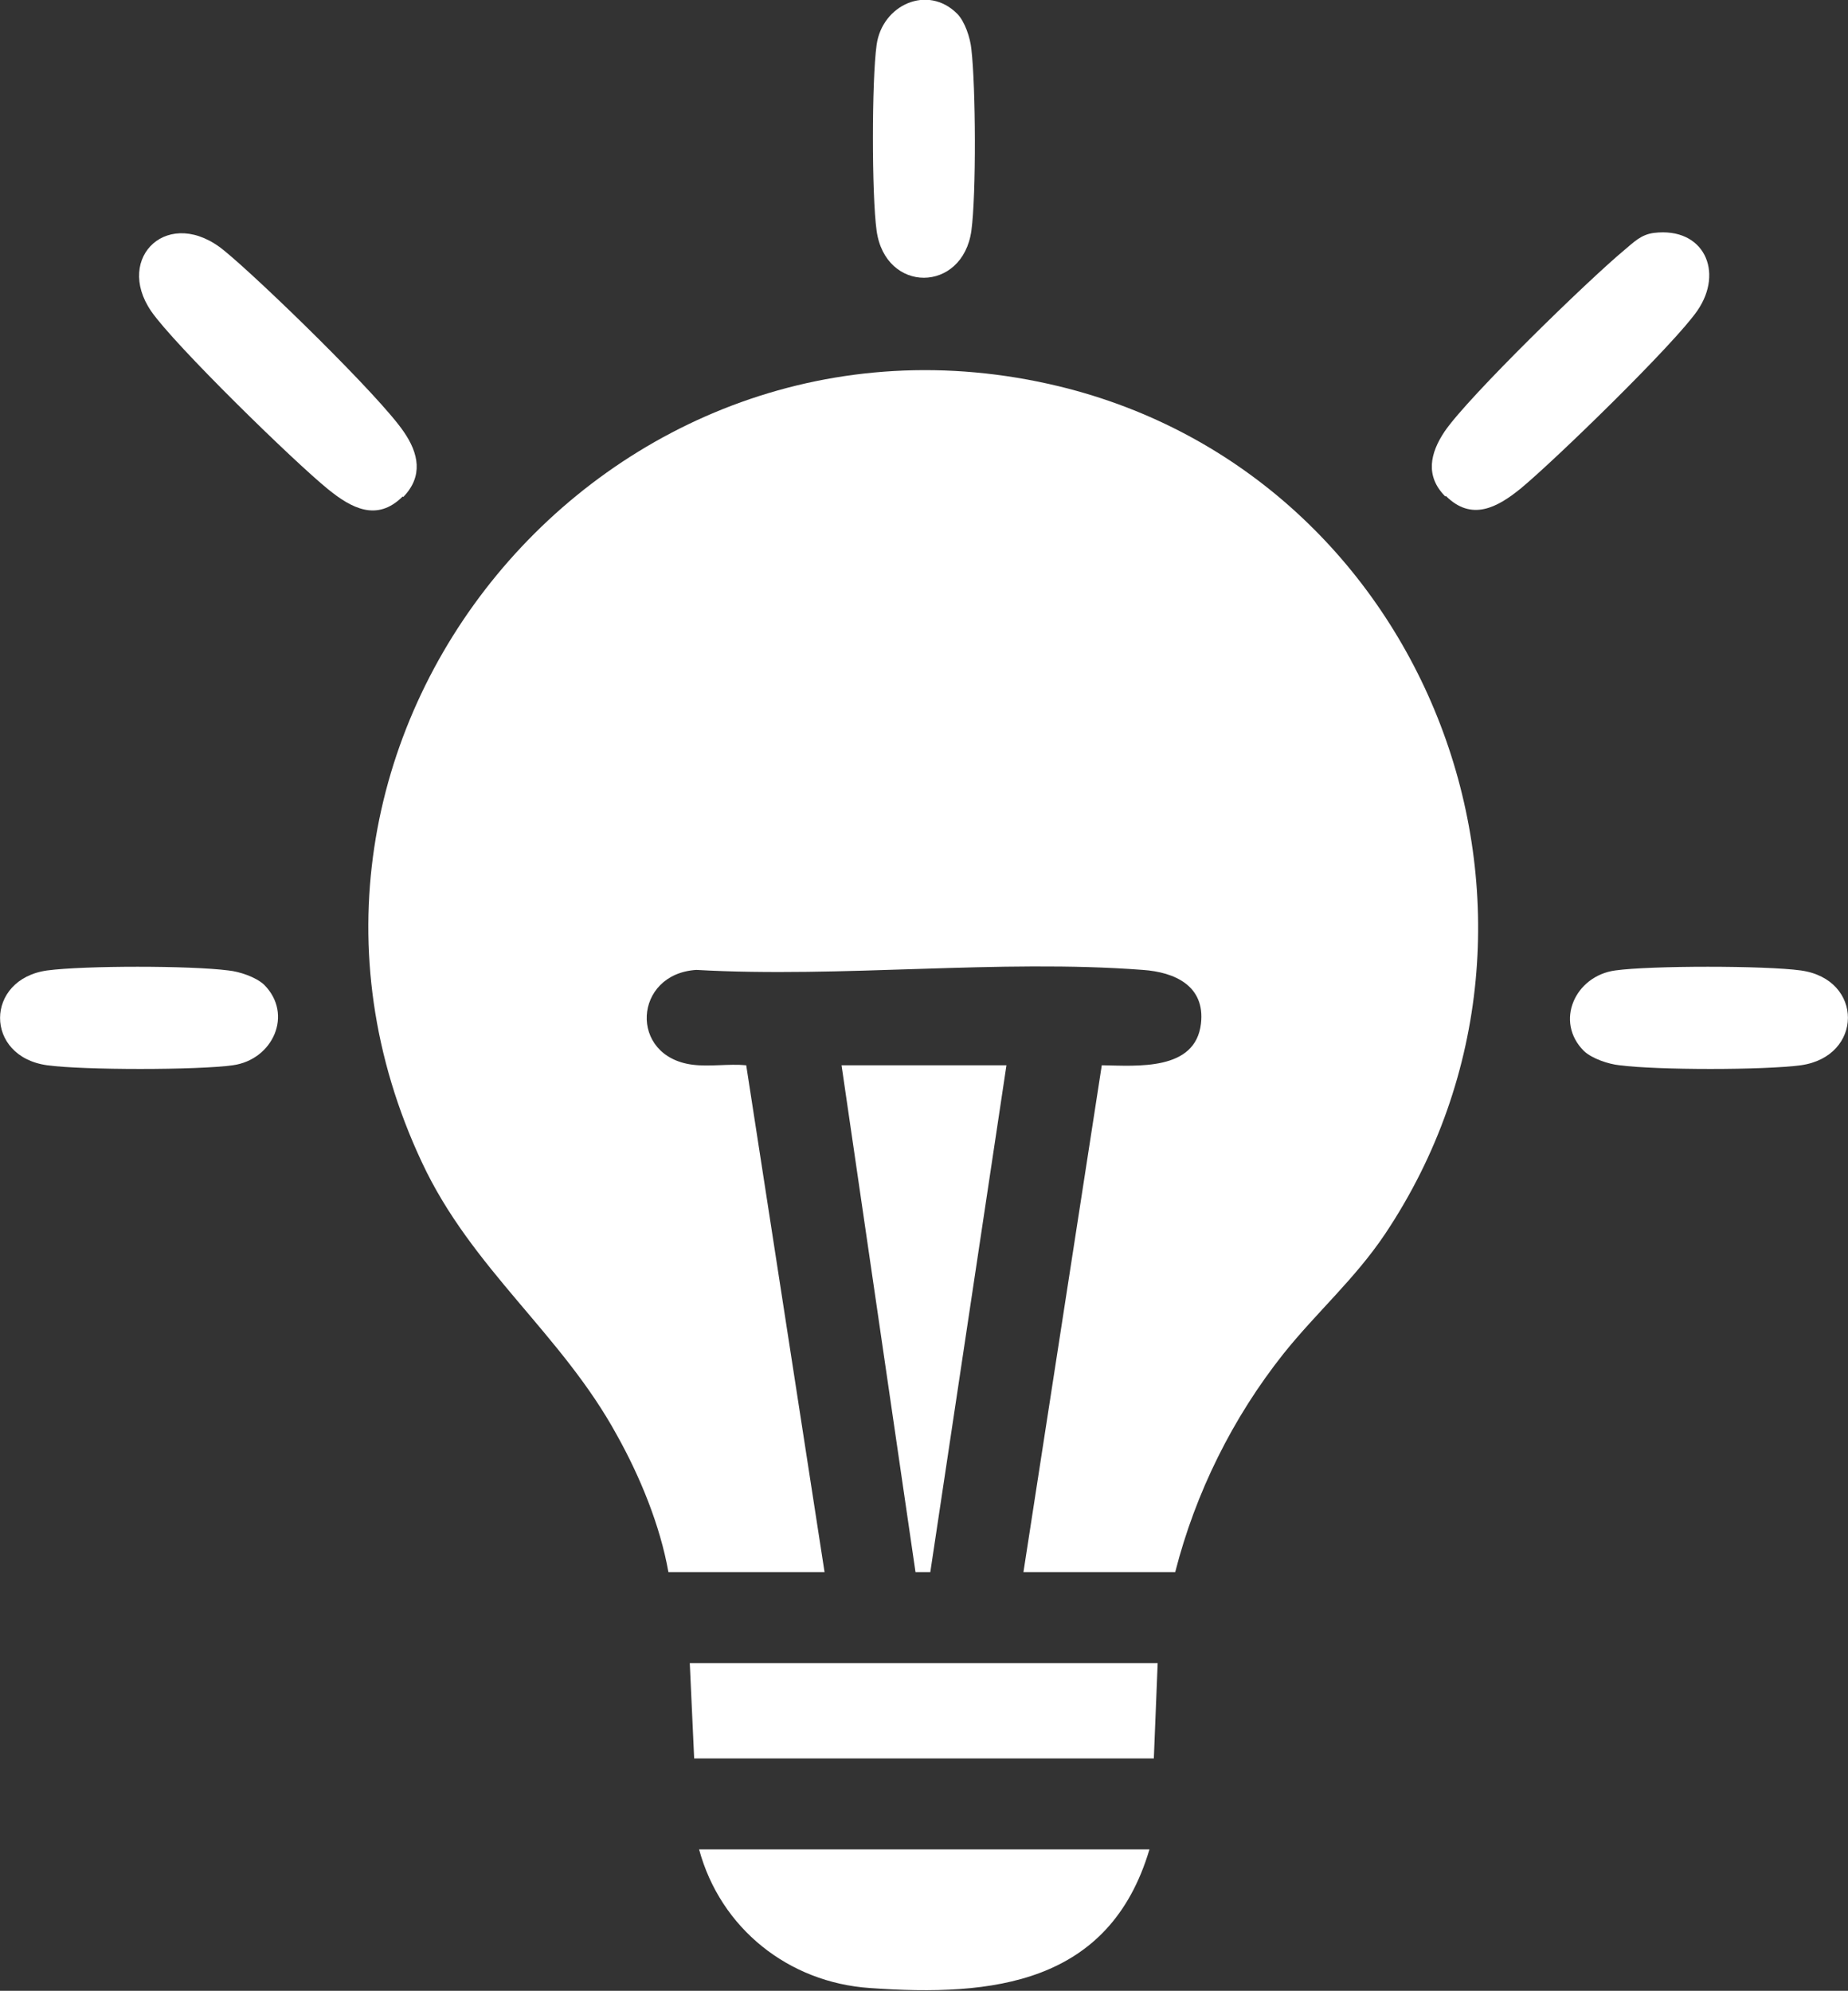
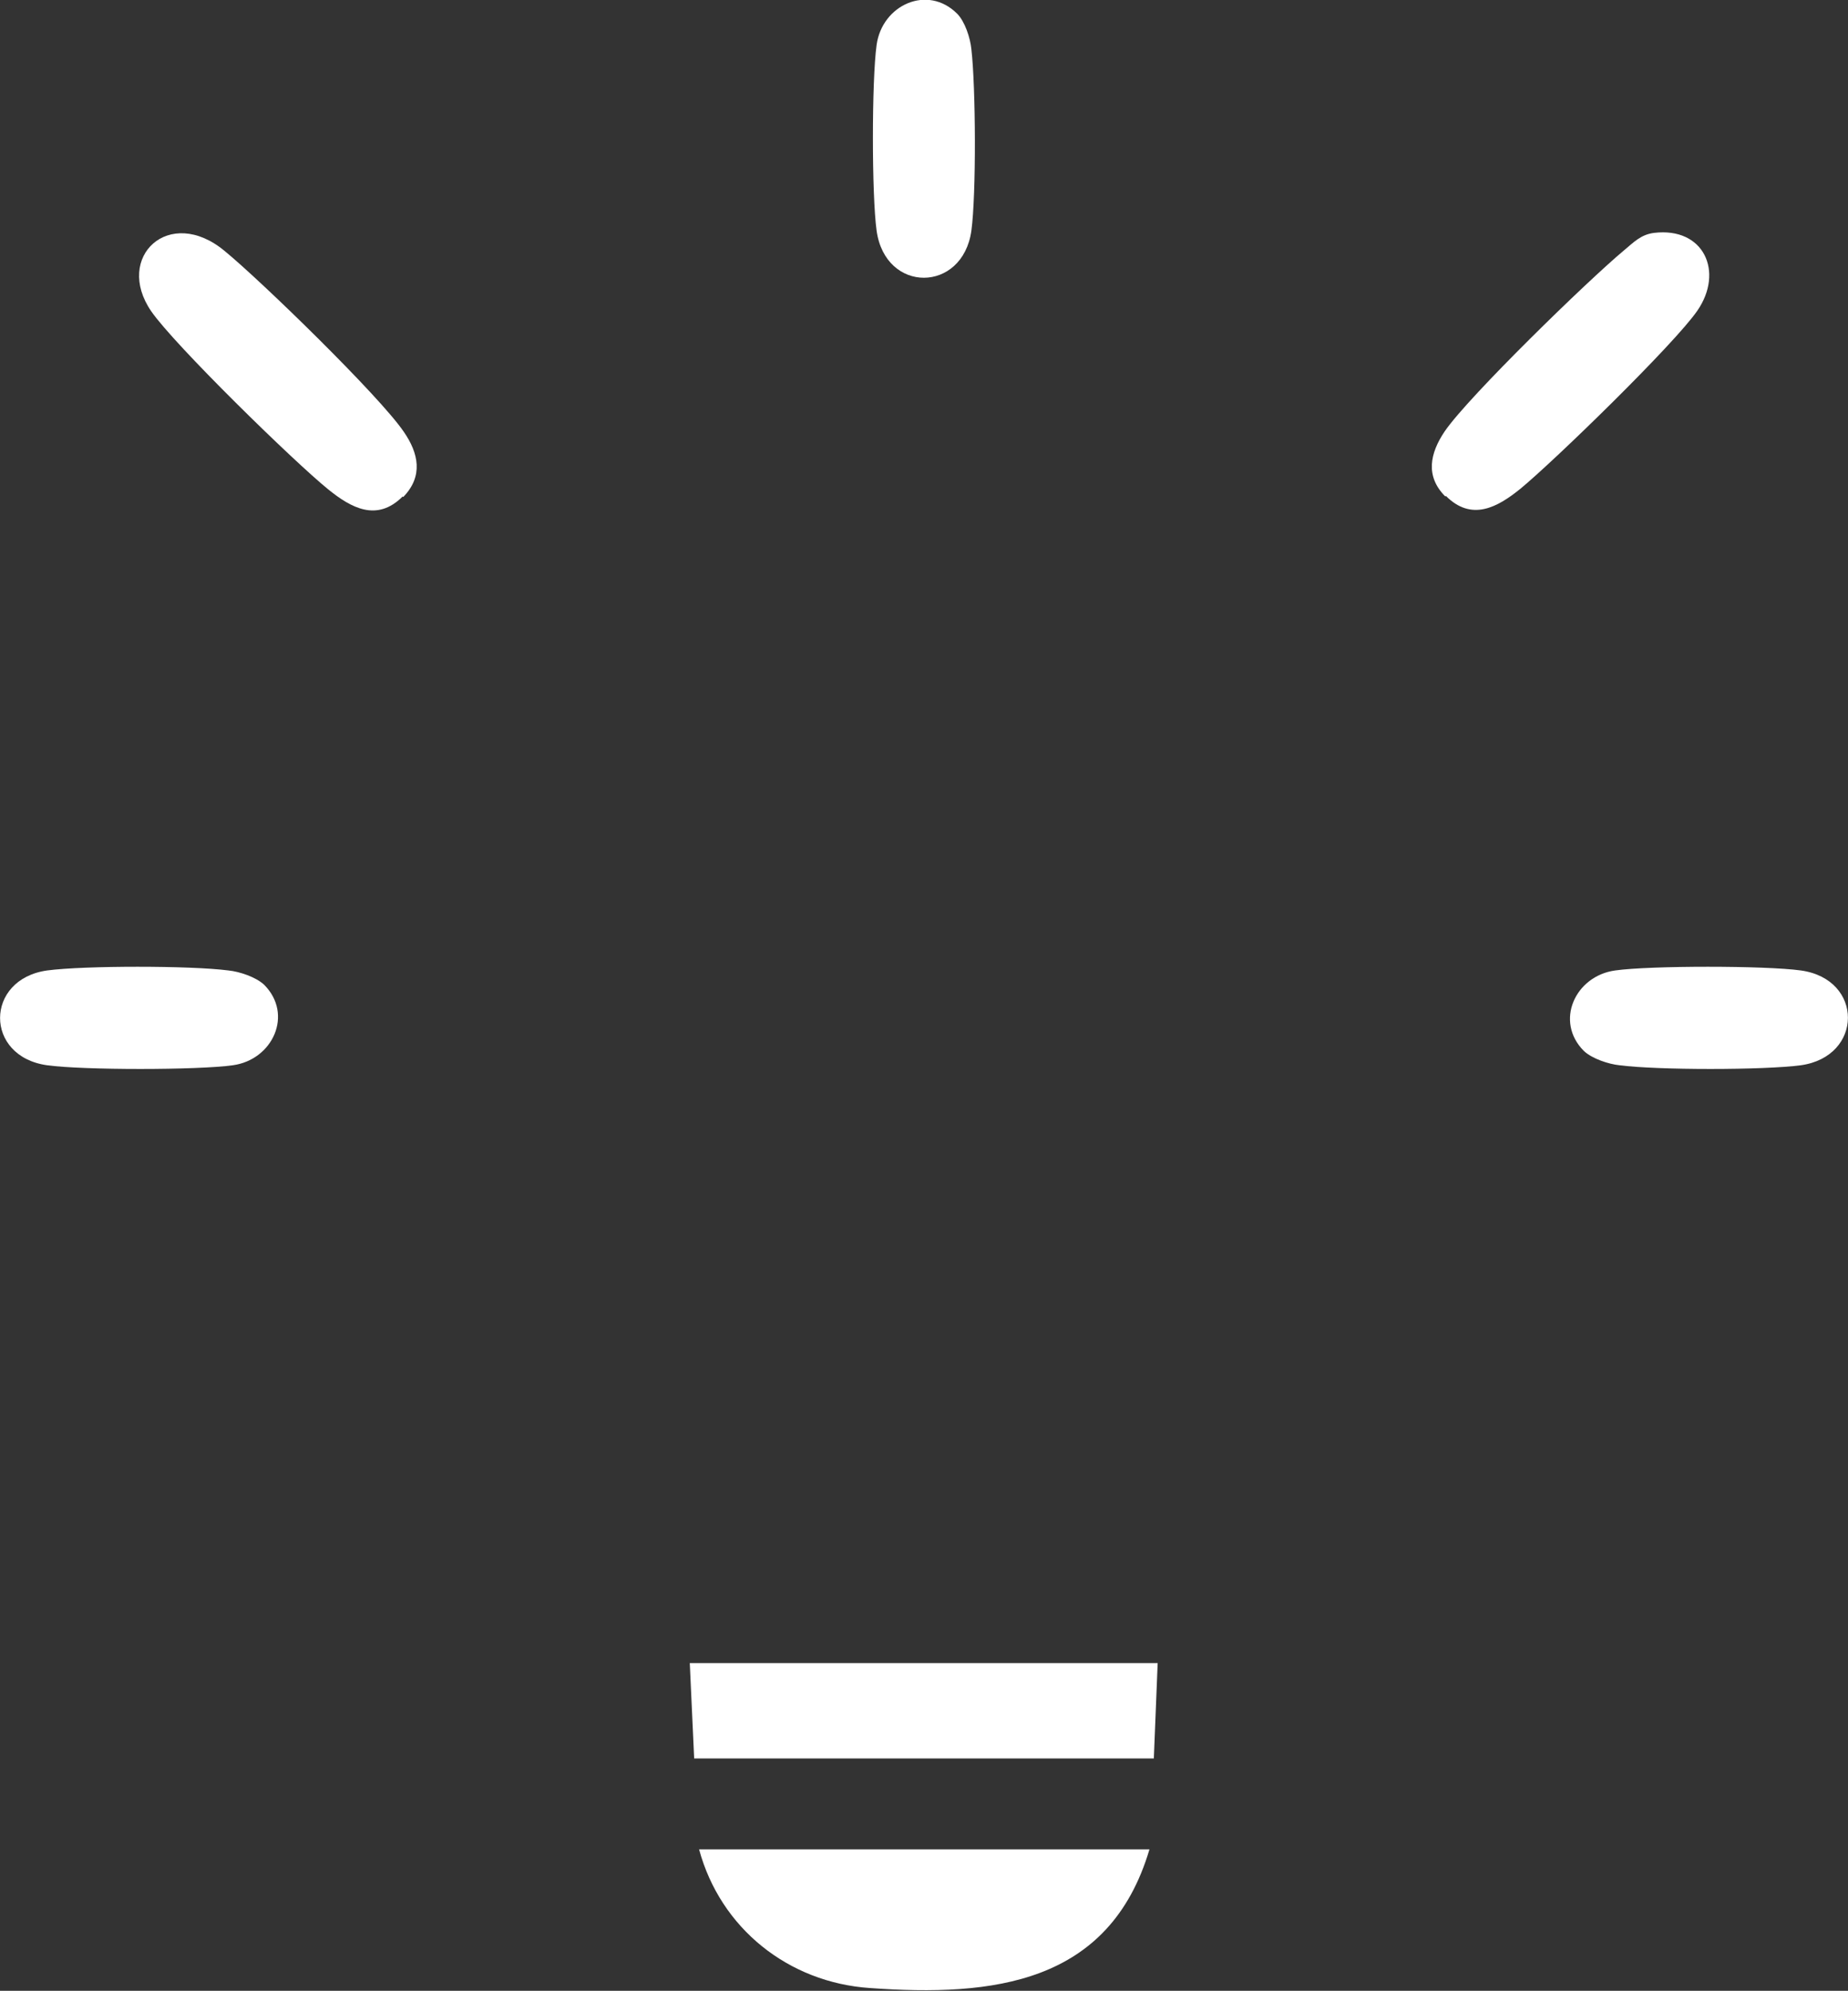
<svg xmlns="http://www.w3.org/2000/svg" id="Layer_1" data-name="Layer 1" viewBox="0 0 33.73 36.33">
  <rect x="0" y="0" width="33.73" height="36.33" fill="#333333" stroke="none" />
  <defs>
    <style>
      .cls-1 {
        fill: #fff;
      }
    </style>
  </defs>
-   <path class="cls-1" d="M21.45,28.69h-2.77l1.43-9.25c.64.01,1.71.11,1.81-.76.08-.69-.48-.94-1.06-.98-2.63-.2-5.49.15-8.15,0-1.15.07-1.24,1.58-.07,1.73.31.04.66-.02.98.01l1.43,9.25h-2.85c-.15-.85-.52-1.75-.94-2.5-1.01-1.85-2.65-3.03-3.56-4.98-3.62-7.71,3.39-16.15,11.63-14.16,6.76,1.64,9.82,9.68,5.95,15.47-.55.82-1.25,1.43-1.85,2.18-.93,1.17-1.61,2.54-1.98,3.99Z" />
  <path class="cls-1" d="M20.98,33.75c-.73,2.46-2.86,2.69-5.1,2.53-1.49-.1-2.73-1.09-3.12-2.53h8.22Z" />
-   <polygon class="cls-1" points="18.37 19.44 16.98 28.69 16.71 28.69 15.36 19.44 18.37 19.44" />
  <polygon class="cls-1" points="21.13 30.35 21.06 32.09 12.67 32.09 12.59 30.35 21.13 30.35" />
  <path class="cls-1" d="M7.35,9.06c-.47.47-.94.21-1.36-.13-.63-.51-2.81-2.64-3.23-3.25-.68-.99.33-1.94,1.34-1.1.66.54,2.83,2.65,3.27,3.3.27.39.36.81-.01,1.19Z" />
  <path class="cls-1" d="M26.38,9.06c-.37-.37-.28-.79-.01-1.19.44-.64,2.61-2.75,3.27-3.3.18-.15.31-.29.55-.32.91-.11,1.28.71.79,1.42-.42.61-2.61,2.74-3.23,3.25-.42.34-.89.6-1.36.13Z" />
  <path class="cls-1" d="M17.47.25c.14.14.24.44.26.65.08.69.09,2.64,0,3.31-.16,1.14-1.57,1.15-1.73,0-.09-.65-.09-2.74,0-3.39.1-.73.93-1.11,1.47-.57Z" />
  <path class="cls-1" d="M4.82,17.97c.54.54.16,1.37-.57,1.47-.64.09-2.74.09-3.39,0-1.15-.16-1.14-1.57,0-1.73.68-.09,2.62-.09,3.31,0,.2.02.5.12.65.26Z" />
  <path class="cls-1" d="M28.91,19.18c-.54-.54-.16-1.37.57-1.47.64-.09,2.74-.09,3.39,0,1.15.16,1.14,1.57,0,1.73-.68.09-2.62.09-3.31,0-.2-.02-.5-.12-.65-.26Z" />
</svg>